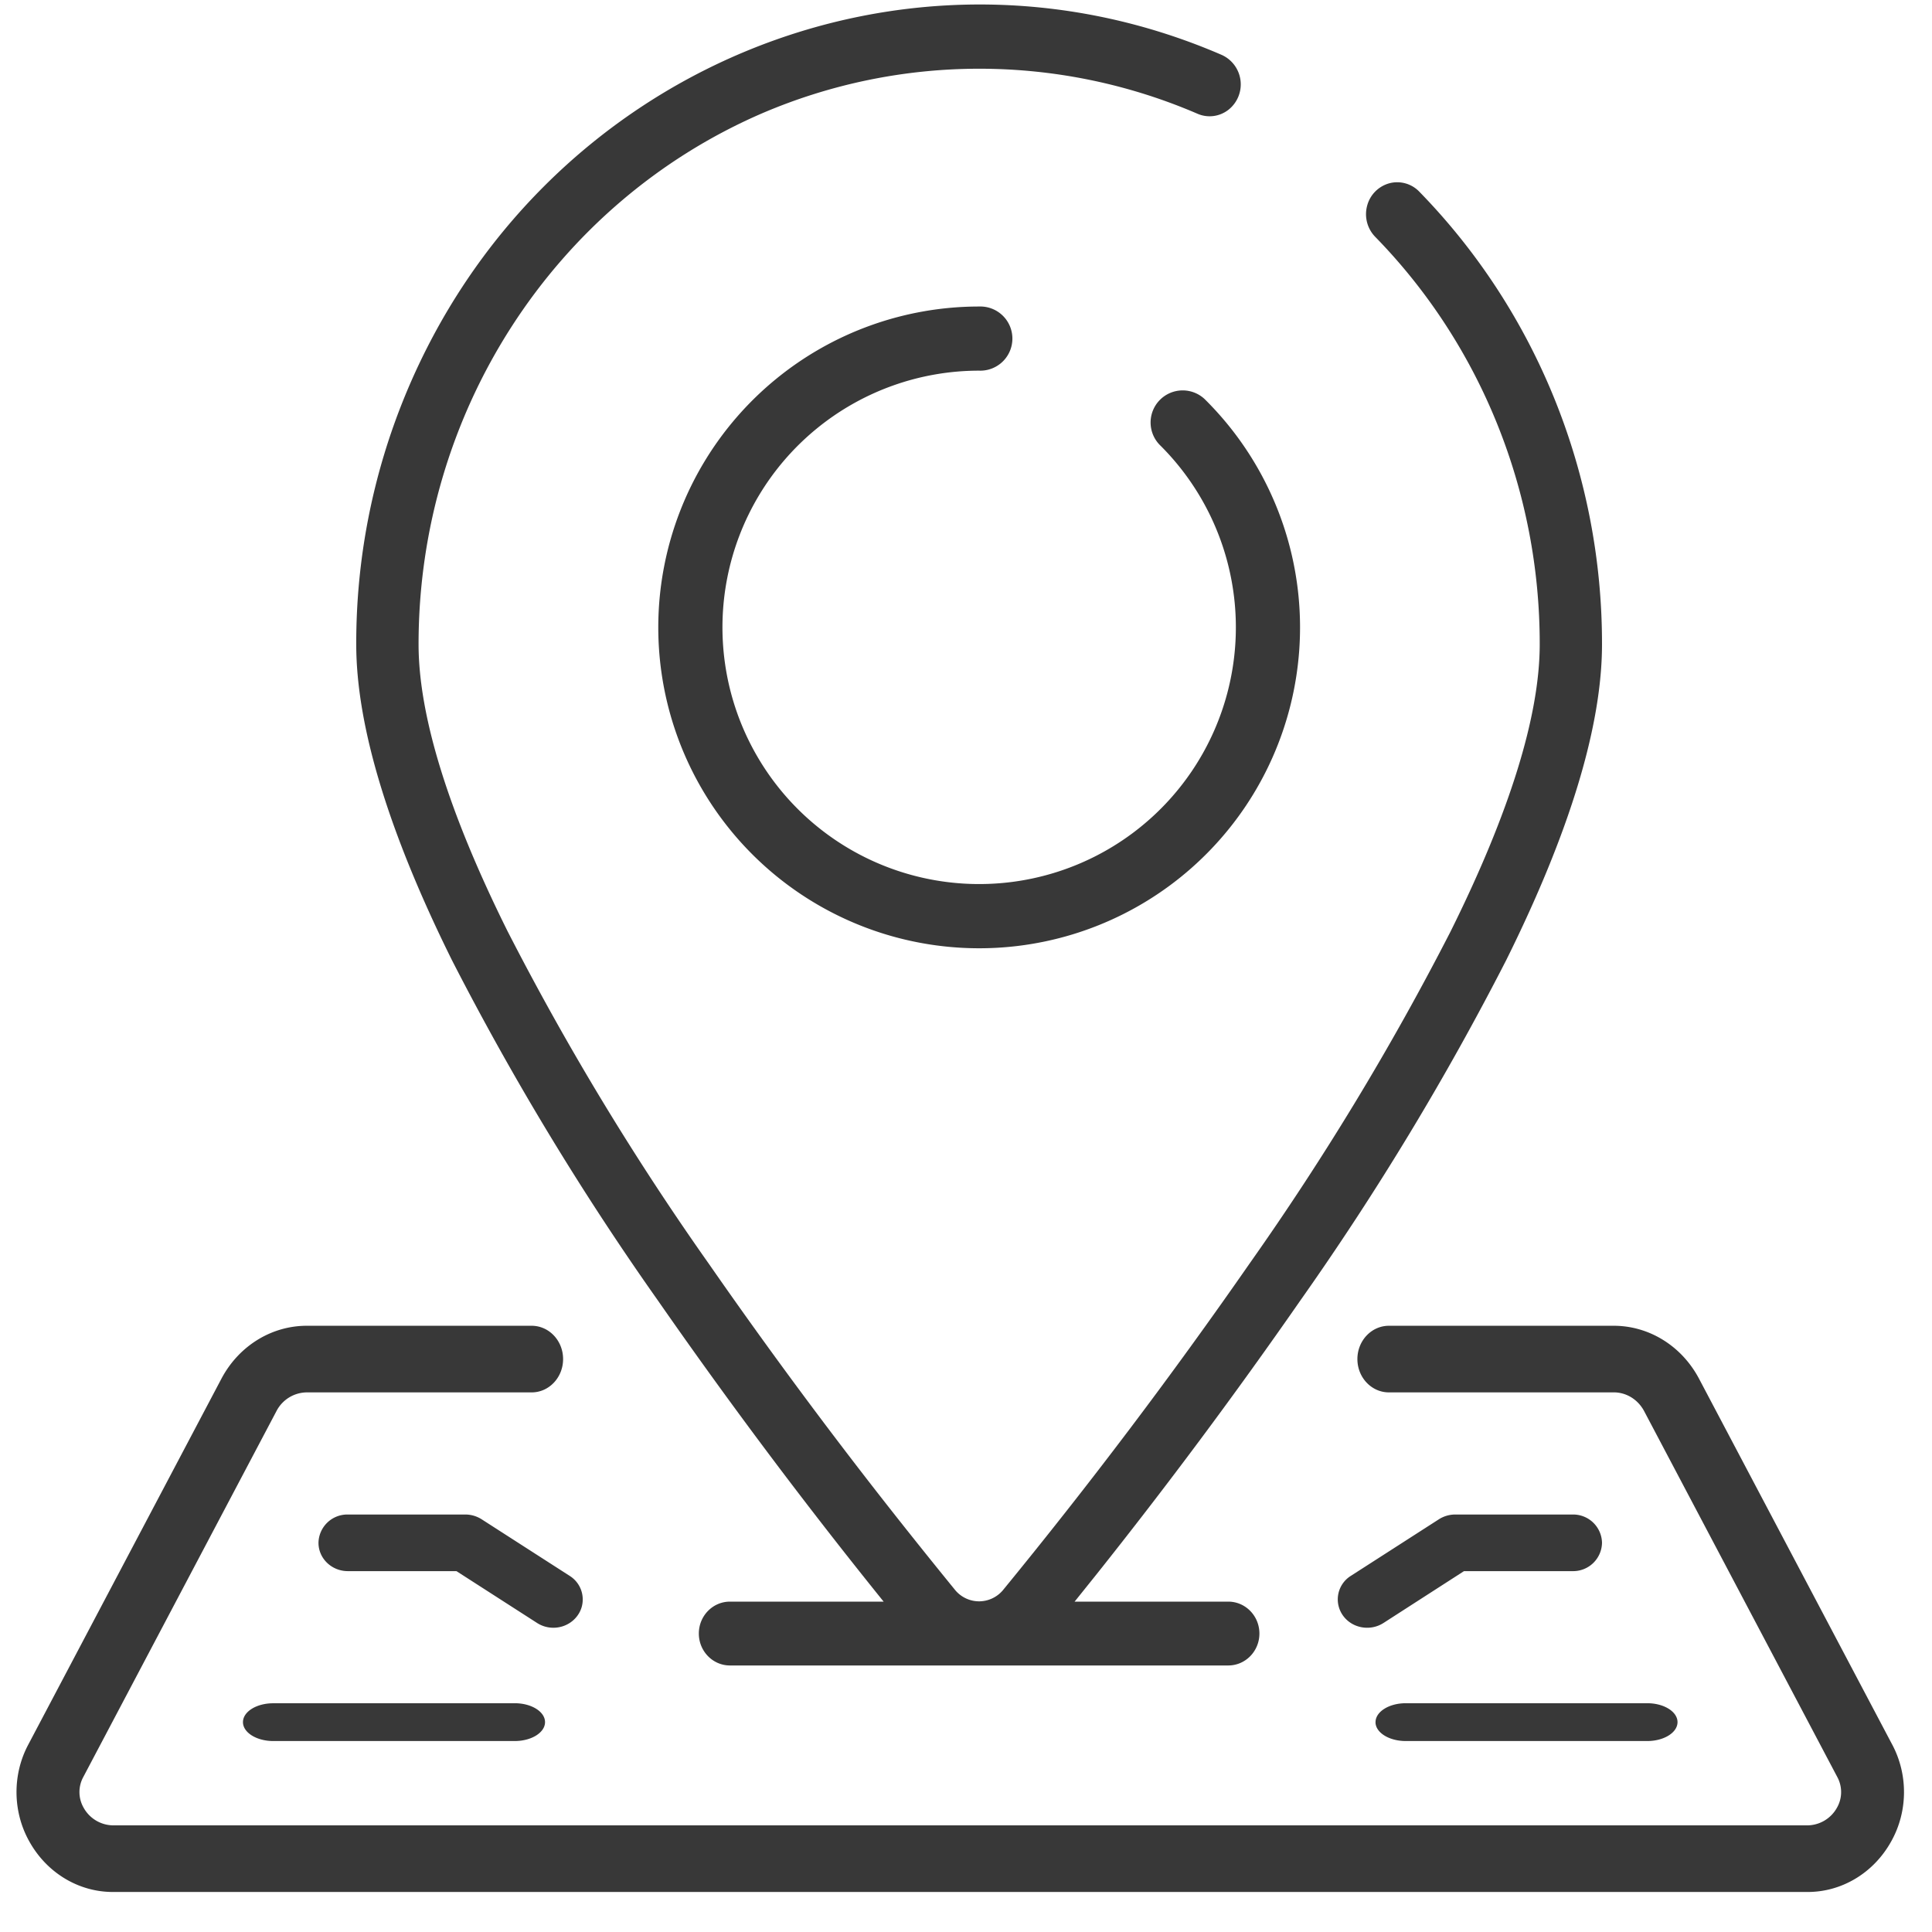
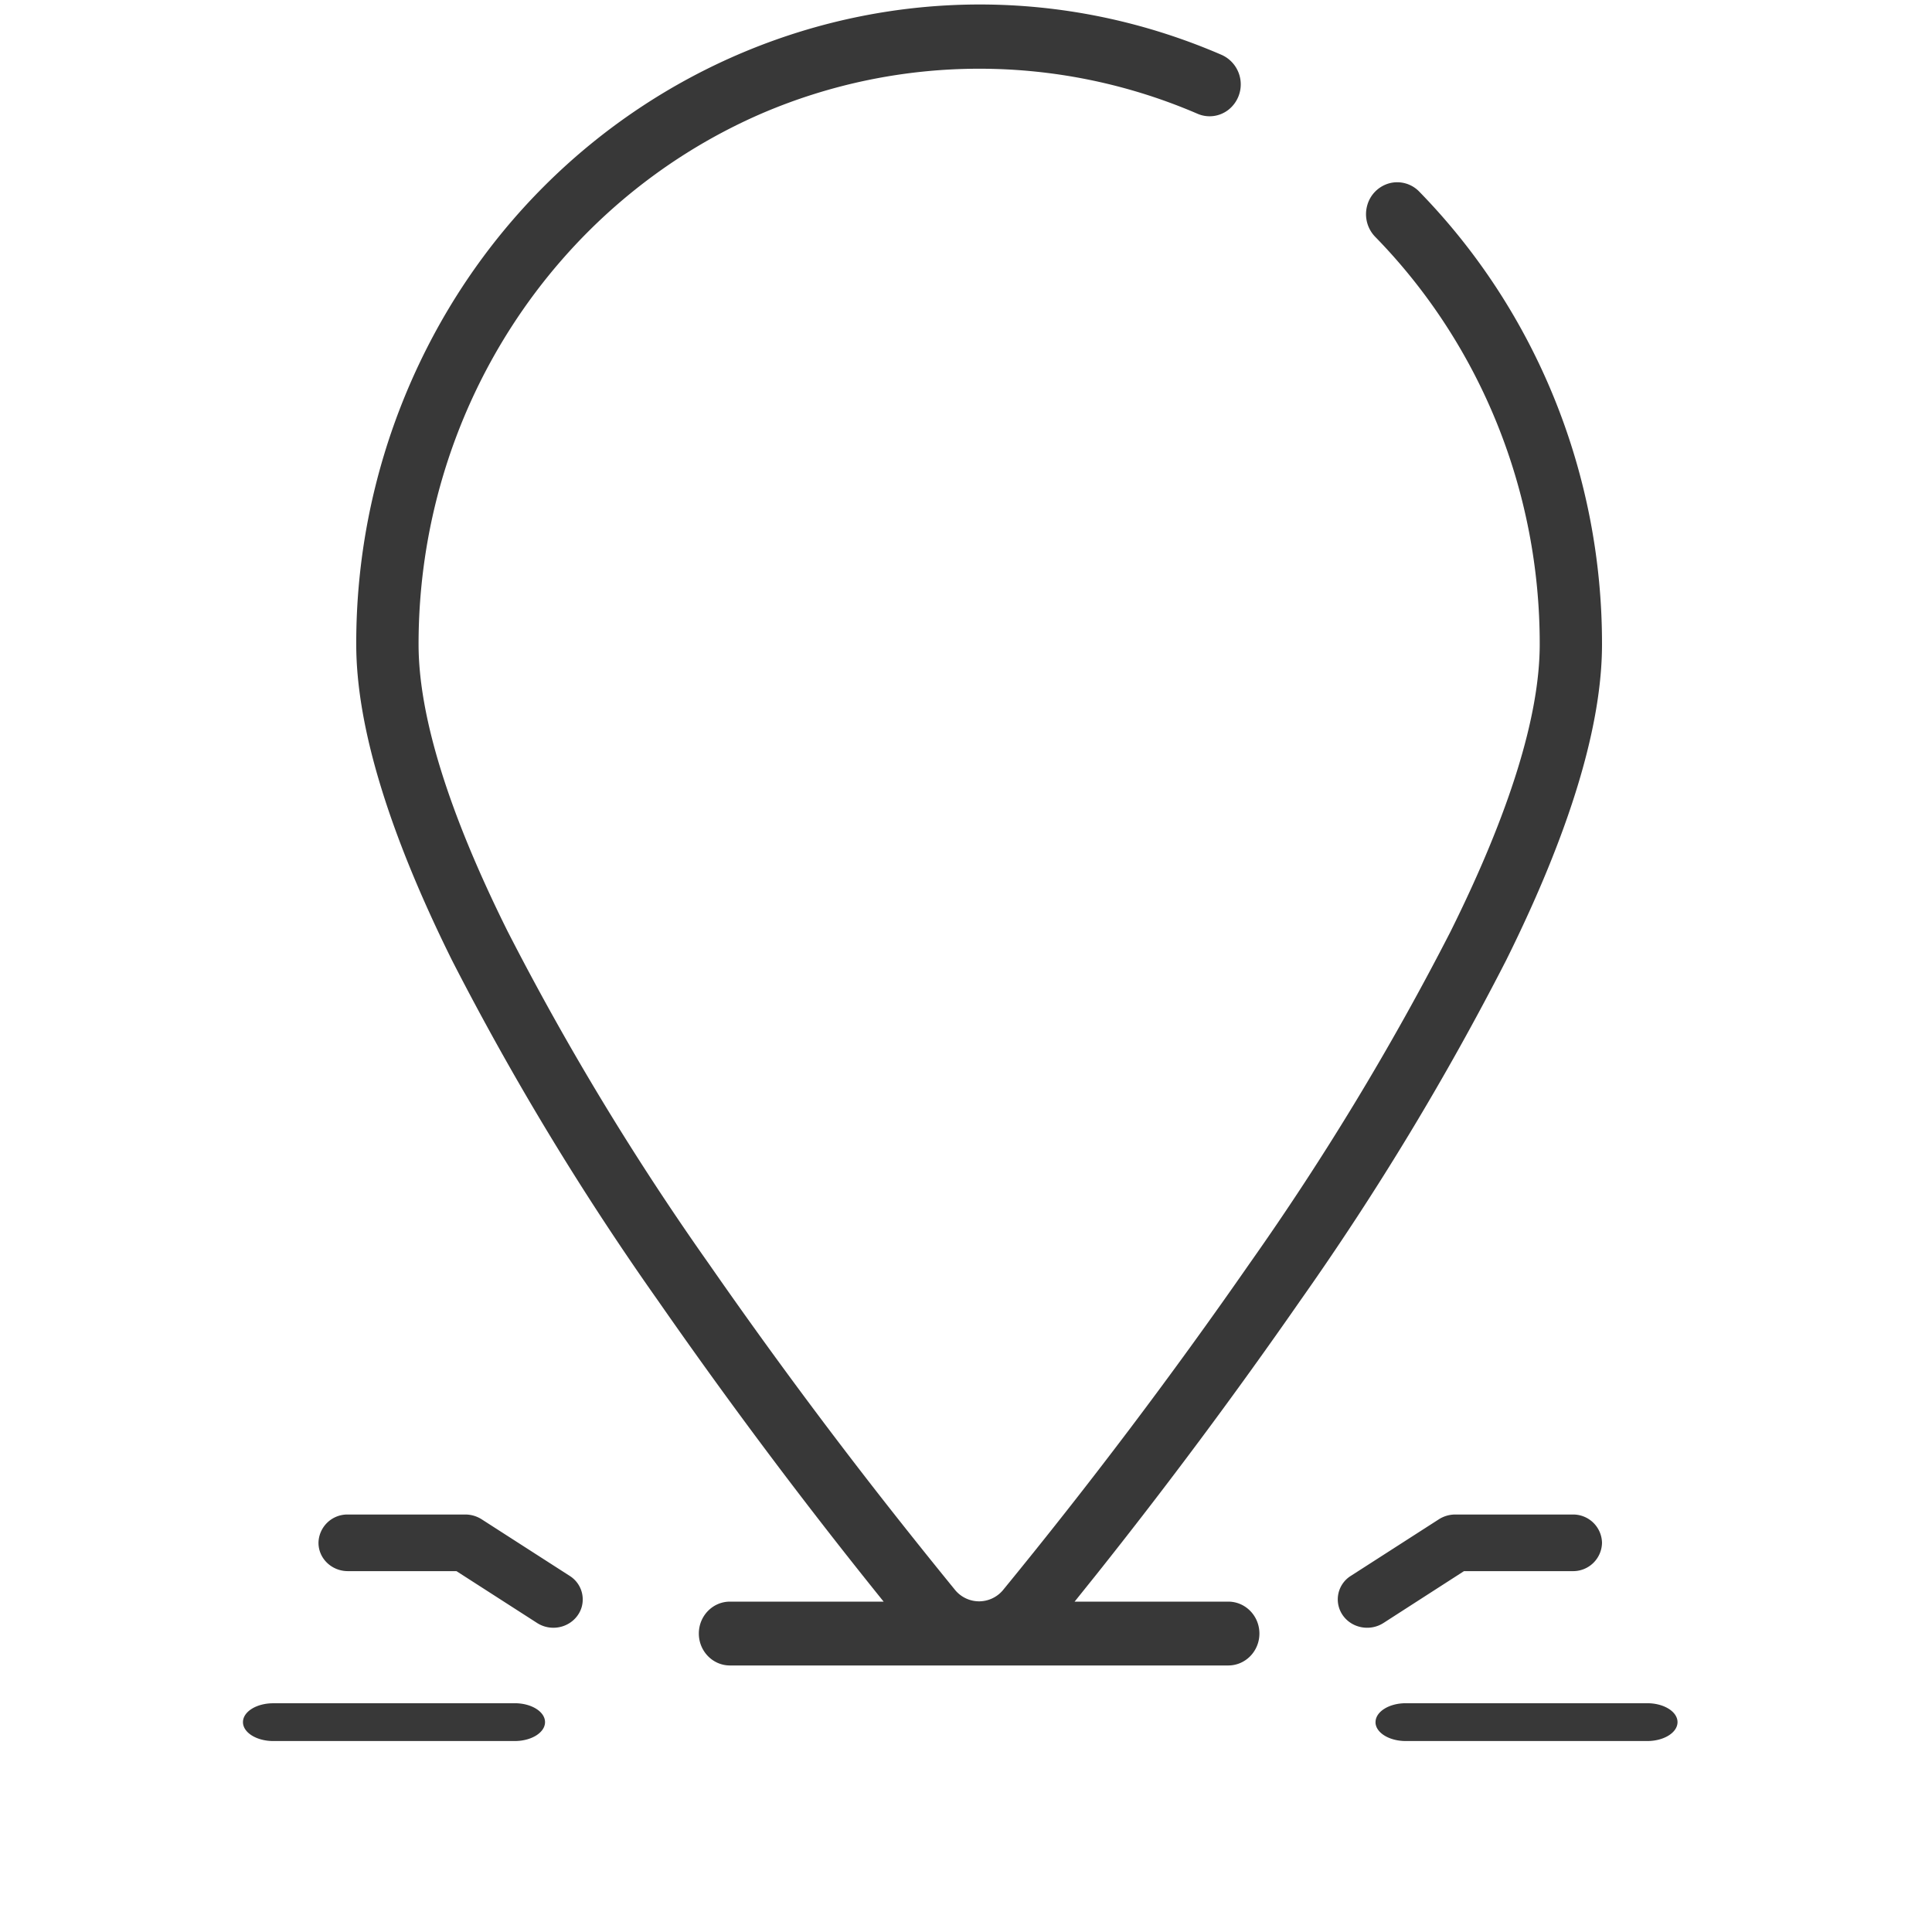
<svg xmlns="http://www.w3.org/2000/svg" width="46" height="46">
  <g fill="#383838" fill-rule="nonzero">
    <path d="M15.663 30.962a126.127 126.127 0 0 0 5.376 7.172H17.38c-.41 0-.741.34-.741.76s.332.76.741.76h11.864c.41 0 .742-.34.742-.76s-.332-.76-.742-.76h-3.658l.503-.627a124.764 124.764 0 0 0 4.873-6.545 67.12 67.12 0 0 0 4.898-8.097c1.515-3.05 2.283-5.58 2.283-7.524.005-4.04-1.558-7.914-4.343-10.77a.73.73 0 0 0-.721-.207.751.751 0 0 0-.53.542.773.773 0 0 0 .201.74c2.508 2.57 3.914 6.059 3.91 9.694 0 1.702-.714 4.002-2.121 6.835a65.603 65.603 0 0 1-4.787 7.909 123.413 123.413 0 0 1-5.875 7.78.743.743 0 0 1-.565.263.743.743 0 0 1-.565-.262c-.305-.374-.663-.817-1.061-1.317a122.768 122.768 0 0 1-4.813-6.464 65.603 65.603 0 0 1-4.787-7.91c-1.409-2.832-2.12-5.132-2.12-6.834-.001-5.508 3.21-10.482 8.156-12.632a13.124 13.124 0 0 1 10.389 0c.244.106.524.071.736-.093a.77.77 0 0 0-.157-1.307C21.539-1.96 12.835 1.67 9.648 9.413a15.489 15.489 0 0 0-1.166 5.927c0 1.944.768 4.476 2.283 7.53a67.073 67.073 0 0 0 4.898 8.092z" />
-     <path d="M23.313 8.825a.764.764 0 1 0 0-1.527 7.64 7.64 0 1 0 5.402 2.237.764.764 0 1 0-1.08 1.08 6.112 6.112 0 1 1-4.322-1.79zM45.051 41.535l-4.606-8.724c-.417-.775-1.196-1.251-2.038-1.245h-5.338c-.414 0-.75.355-.75.793 0 .438.336.793.75.793h5.338c.3-.007.58.159.732.433l4.605 8.723a.75.75 0 0 1-.007.733.814.814 0 0 1-.725.42H2.715a.814.814 0 0 1-.724-.42.75.75 0 0 1-.007-.733l4.605-8.723a.821.821 0 0 1 .73-.433h5.34c.413 0 .748-.355.748-.793 0-.438-.335-.793-.749-.793H7.32c-.843-.006-1.623.47-2.04 1.245L.675 41.535c-.384.718-.375 1.6.023 2.309.42.755 1.19 1.214 2.017 1.203h40.297c.827.011 1.597-.448 2.016-1.203.399-.71.407-1.59.023-2.31z" />
    <path d="M37.444 36.06h-2.796a.722.722 0 0 0-.388.113l-2.098 1.348a.66.66 0 0 0-.193.935c.214.31.648.393.97.187l1.918-1.235h2.587a.687.687 0 0 0 .699-.674.687.687 0 0 0-.7-.674zM32.75 41.003c0 .248.322.45.719.45h5.752c.398 0 .72-.202.72-.45s-.322-.45-.72-.45H33.47c-.397 0-.719.202-.719.45zM13.175 38.756c.308 0 .58-.194.67-.478a.662.662 0 0 0-.281-.757l-2.097-1.348a.722.722 0 0 0-.389-.113H8.282a.687.687 0 0 0-.699.674c0 .372.313.674.7.674h2.585l1.921 1.235a.716.716 0 0 0 .386.113zM6.505 40.554c-.397 0-.72.2-.72.449 0 .248.323.45.72.45h5.752c.397 0 .72-.202.72-.45s-.323-.45-.72-.45H6.505z" />
  </g>
</svg>